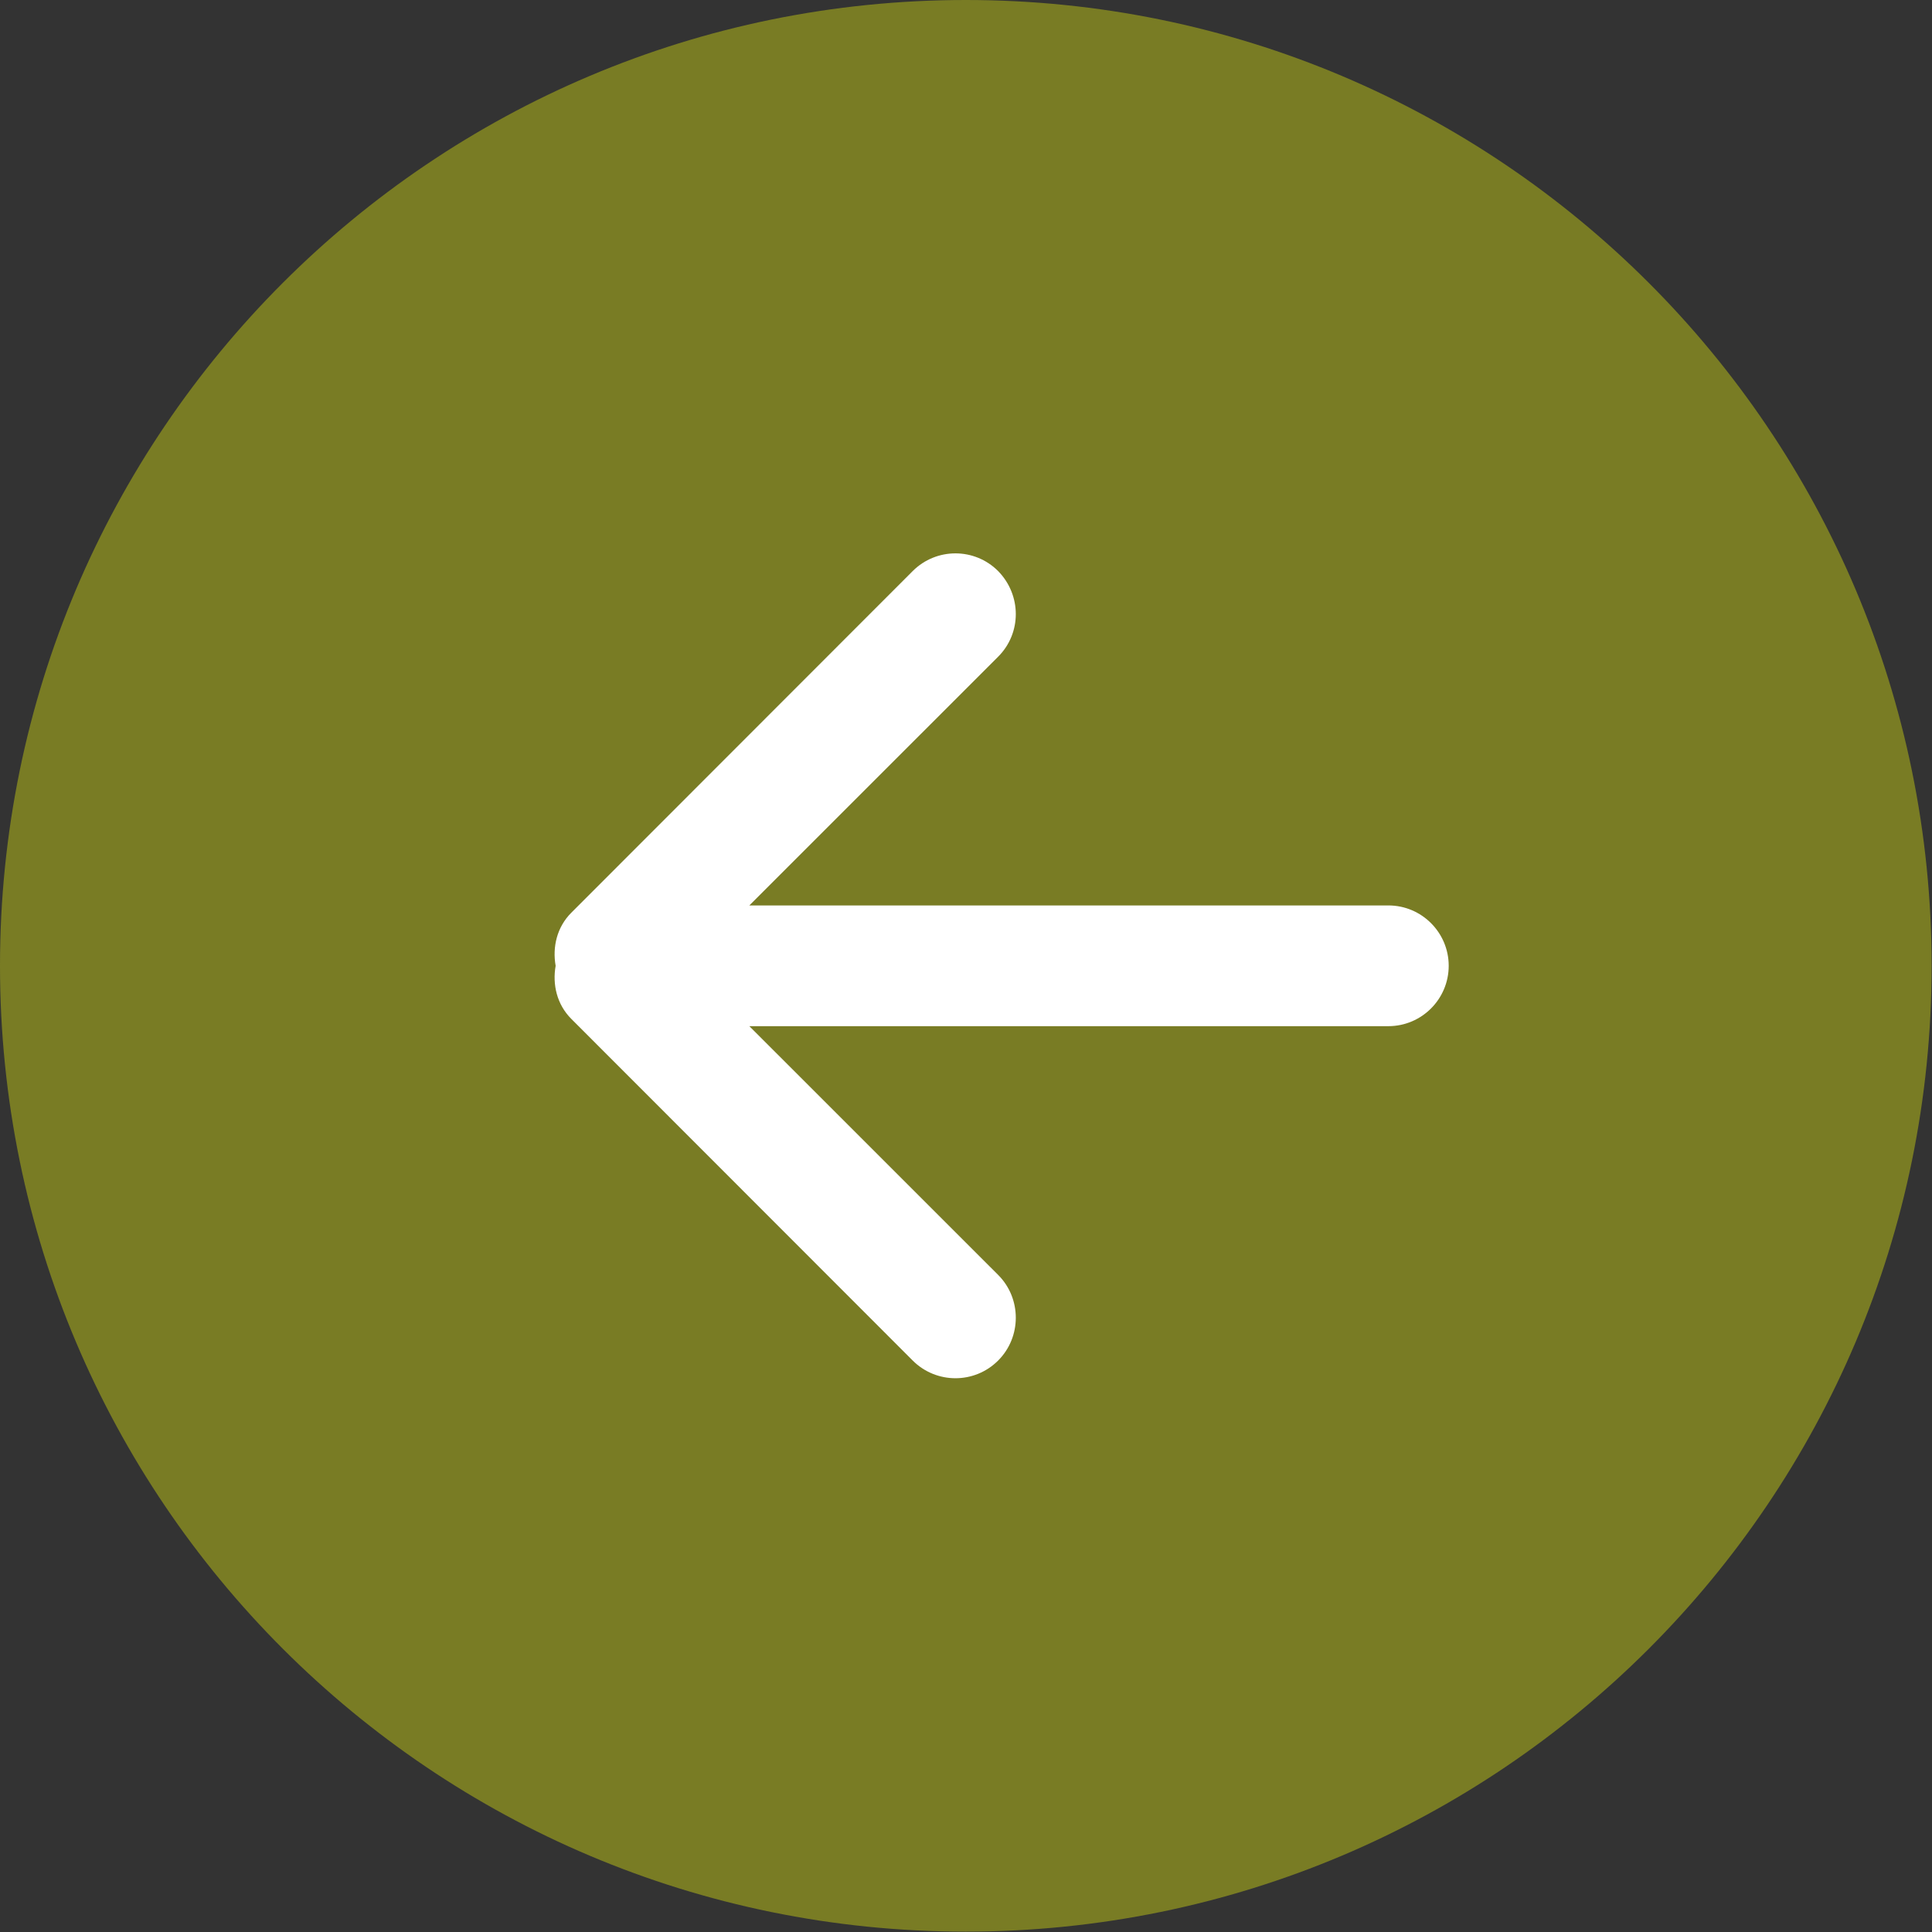
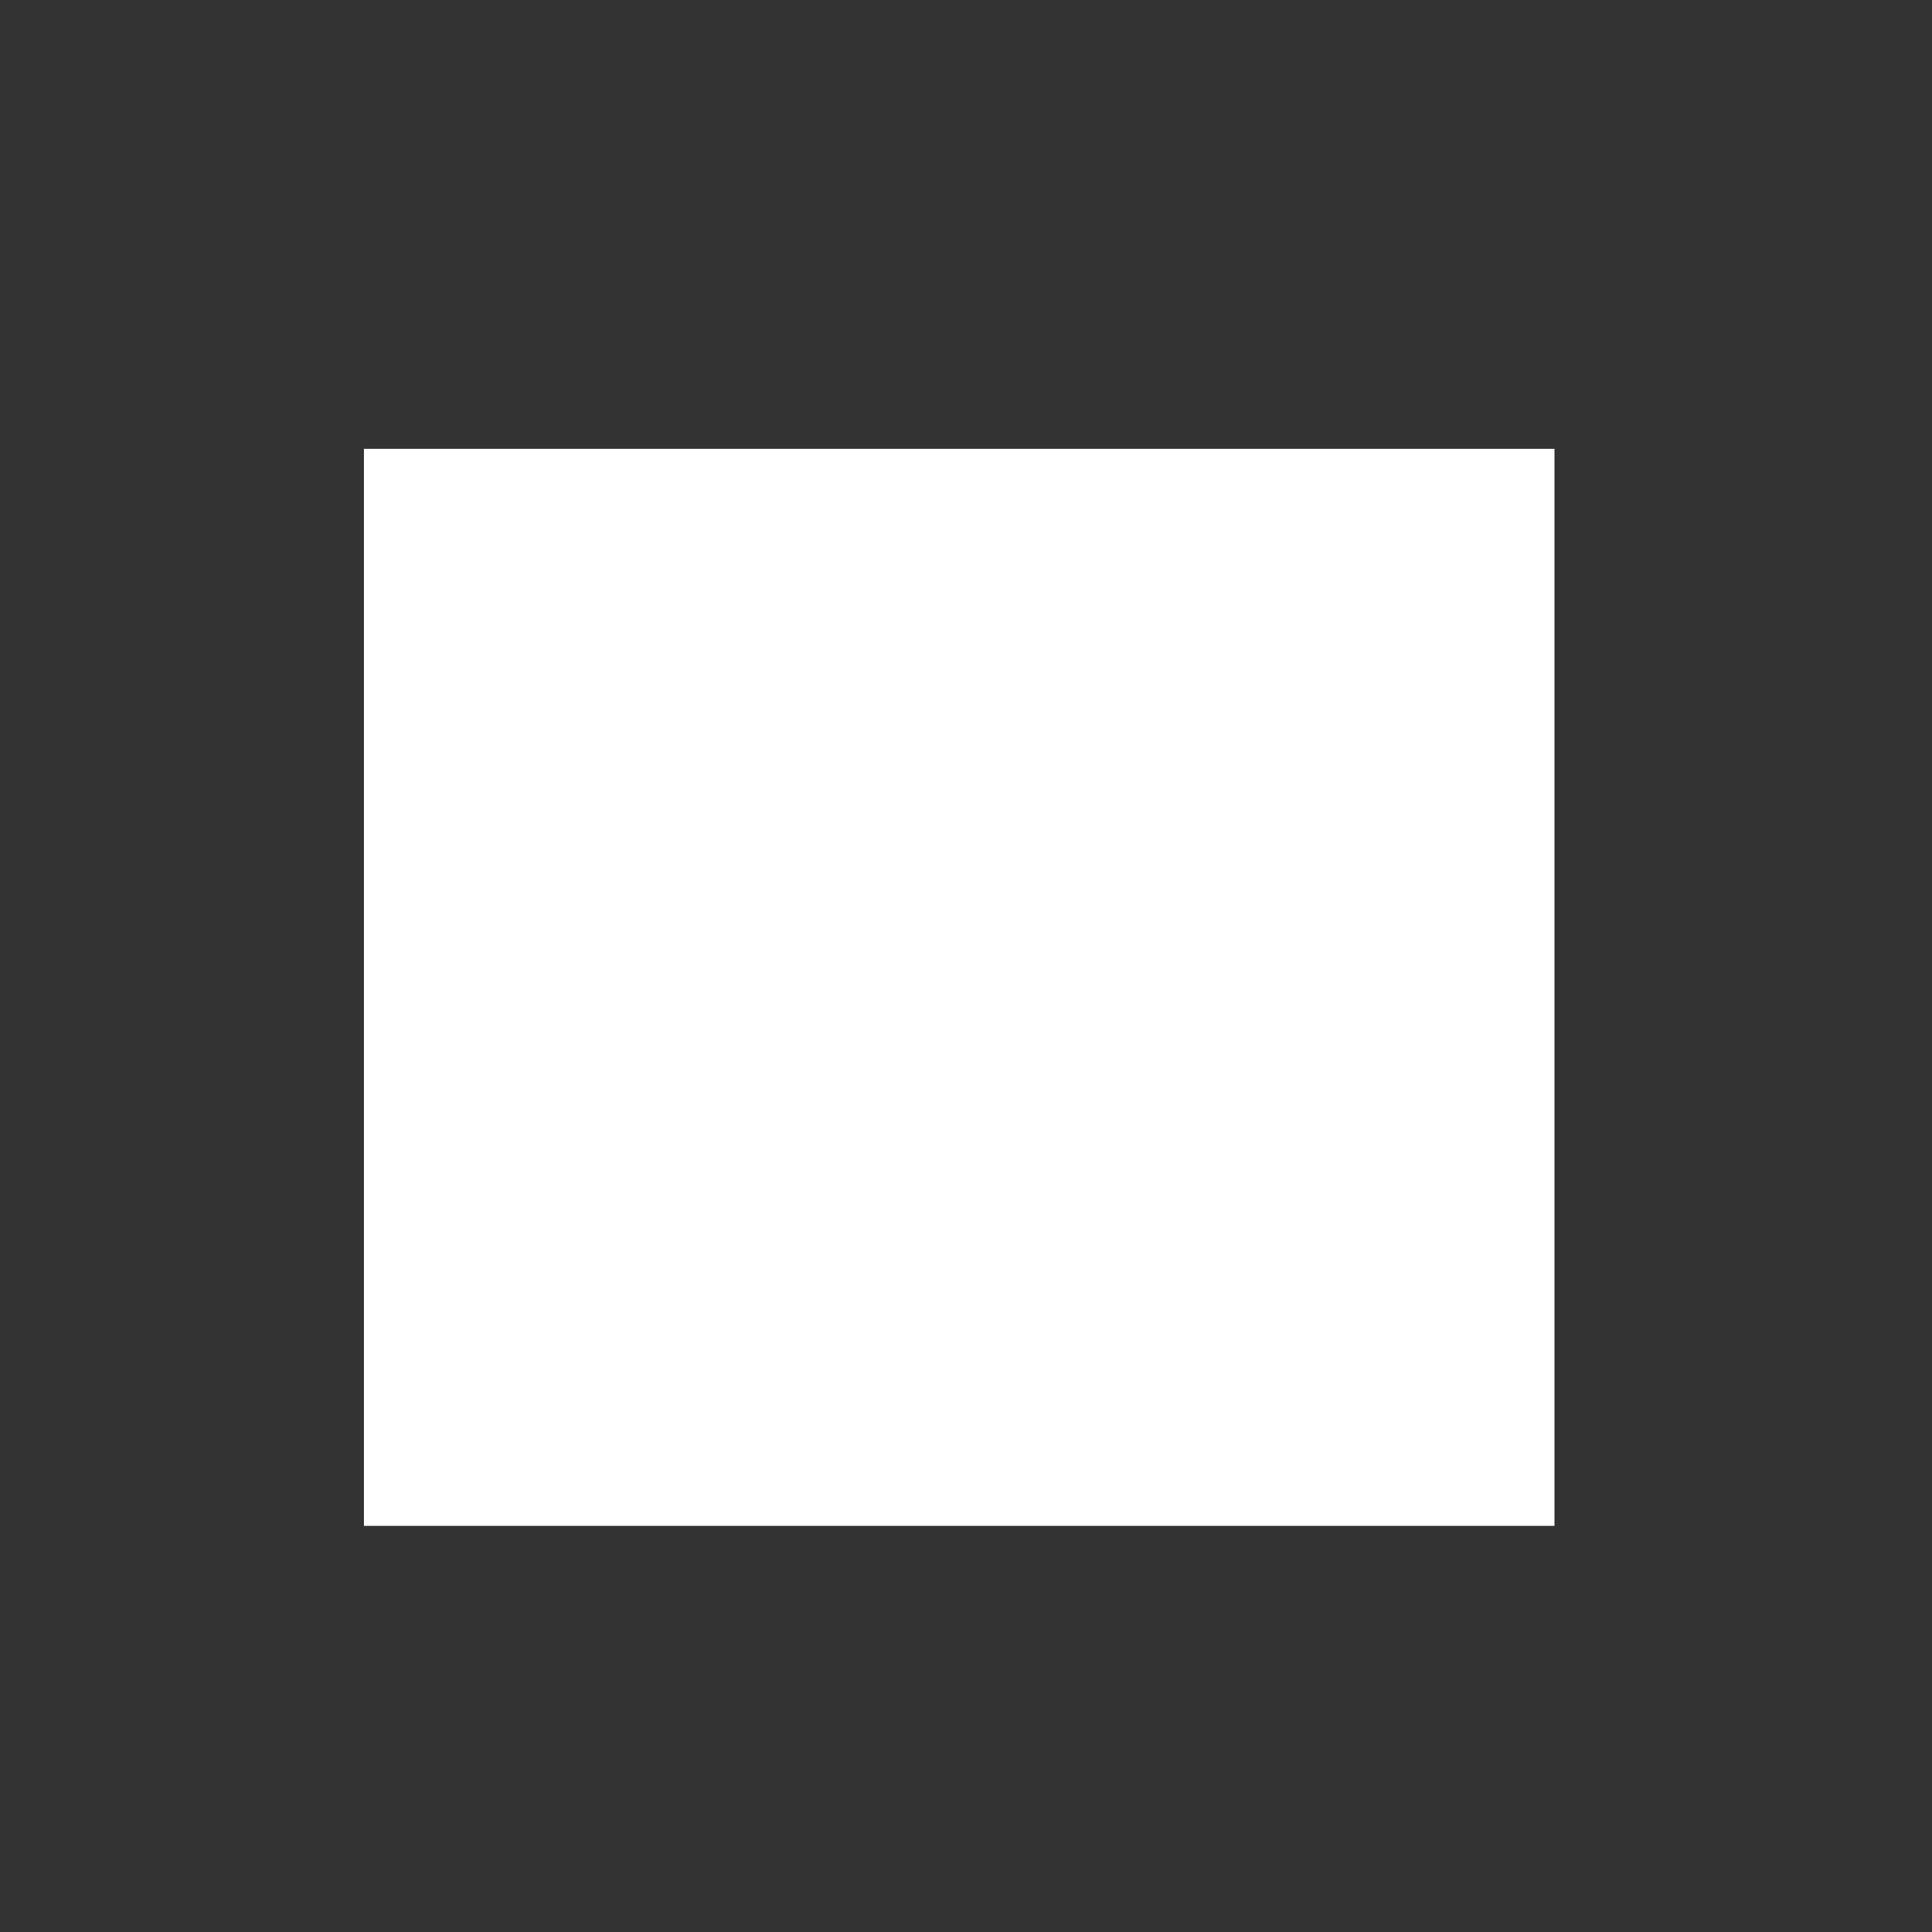
<svg xmlns="http://www.w3.org/2000/svg" width="100%" height="100%" viewBox="0 0 3334 3334" version="1.1" xml:space="preserve" style="fill-rule:evenodd;clip-rule:evenodd;stroke-linejoin:round;stroke-miterlimit:2;">
  <rect x="0" y="0" width="3334" height="3334" fill="#333333" stroke="none" />
  <rect x="627.951" y="774.502" width="2054.58" height="1858.66" style="fill:#fff;" />
  <g id="Page-1">
    <g id="Icon-Set-Filled">
-       <path id="arrow-right-circle" d="M985.938,1758.33l589.166,589.584c40.729,40.625 106.667,40.625 147.292,-0c40.729,-40.625 40.729,-107.292 -0,-147.917l-429.271,-429.167l1102.71,0c57.604,0 104.167,-46.875 104.167,-104.166c0,-57.292 -46.563,-104.167 -104.167,-104.167l-1102.71,-0l429.271,-429.167c40.729,-40.625 40.729,-106.25 -0,-147.916c-40.625,-40.625 -106.563,-40.625 -147.292,-0l-589.167,589.583c-25,25 -32.812,59.375 -27.083,91.667c-5.729,32.291 2.083,66.666 27.083,91.666Zm680.73,-1758.33c920.52,-0 1666.67,745.833 1666.67,1666.67c0,920.833 -746.146,1666.67 -1666.67,1666.67c-920.521,0 -1666.67,-745.833 -1666.67,-1666.67c0,-920.834 746.146,-1666.67 1666.67,-1666.67Z" style="fill:#797c24;" />
-     </g>
+       </g>
  </g>
</svg>